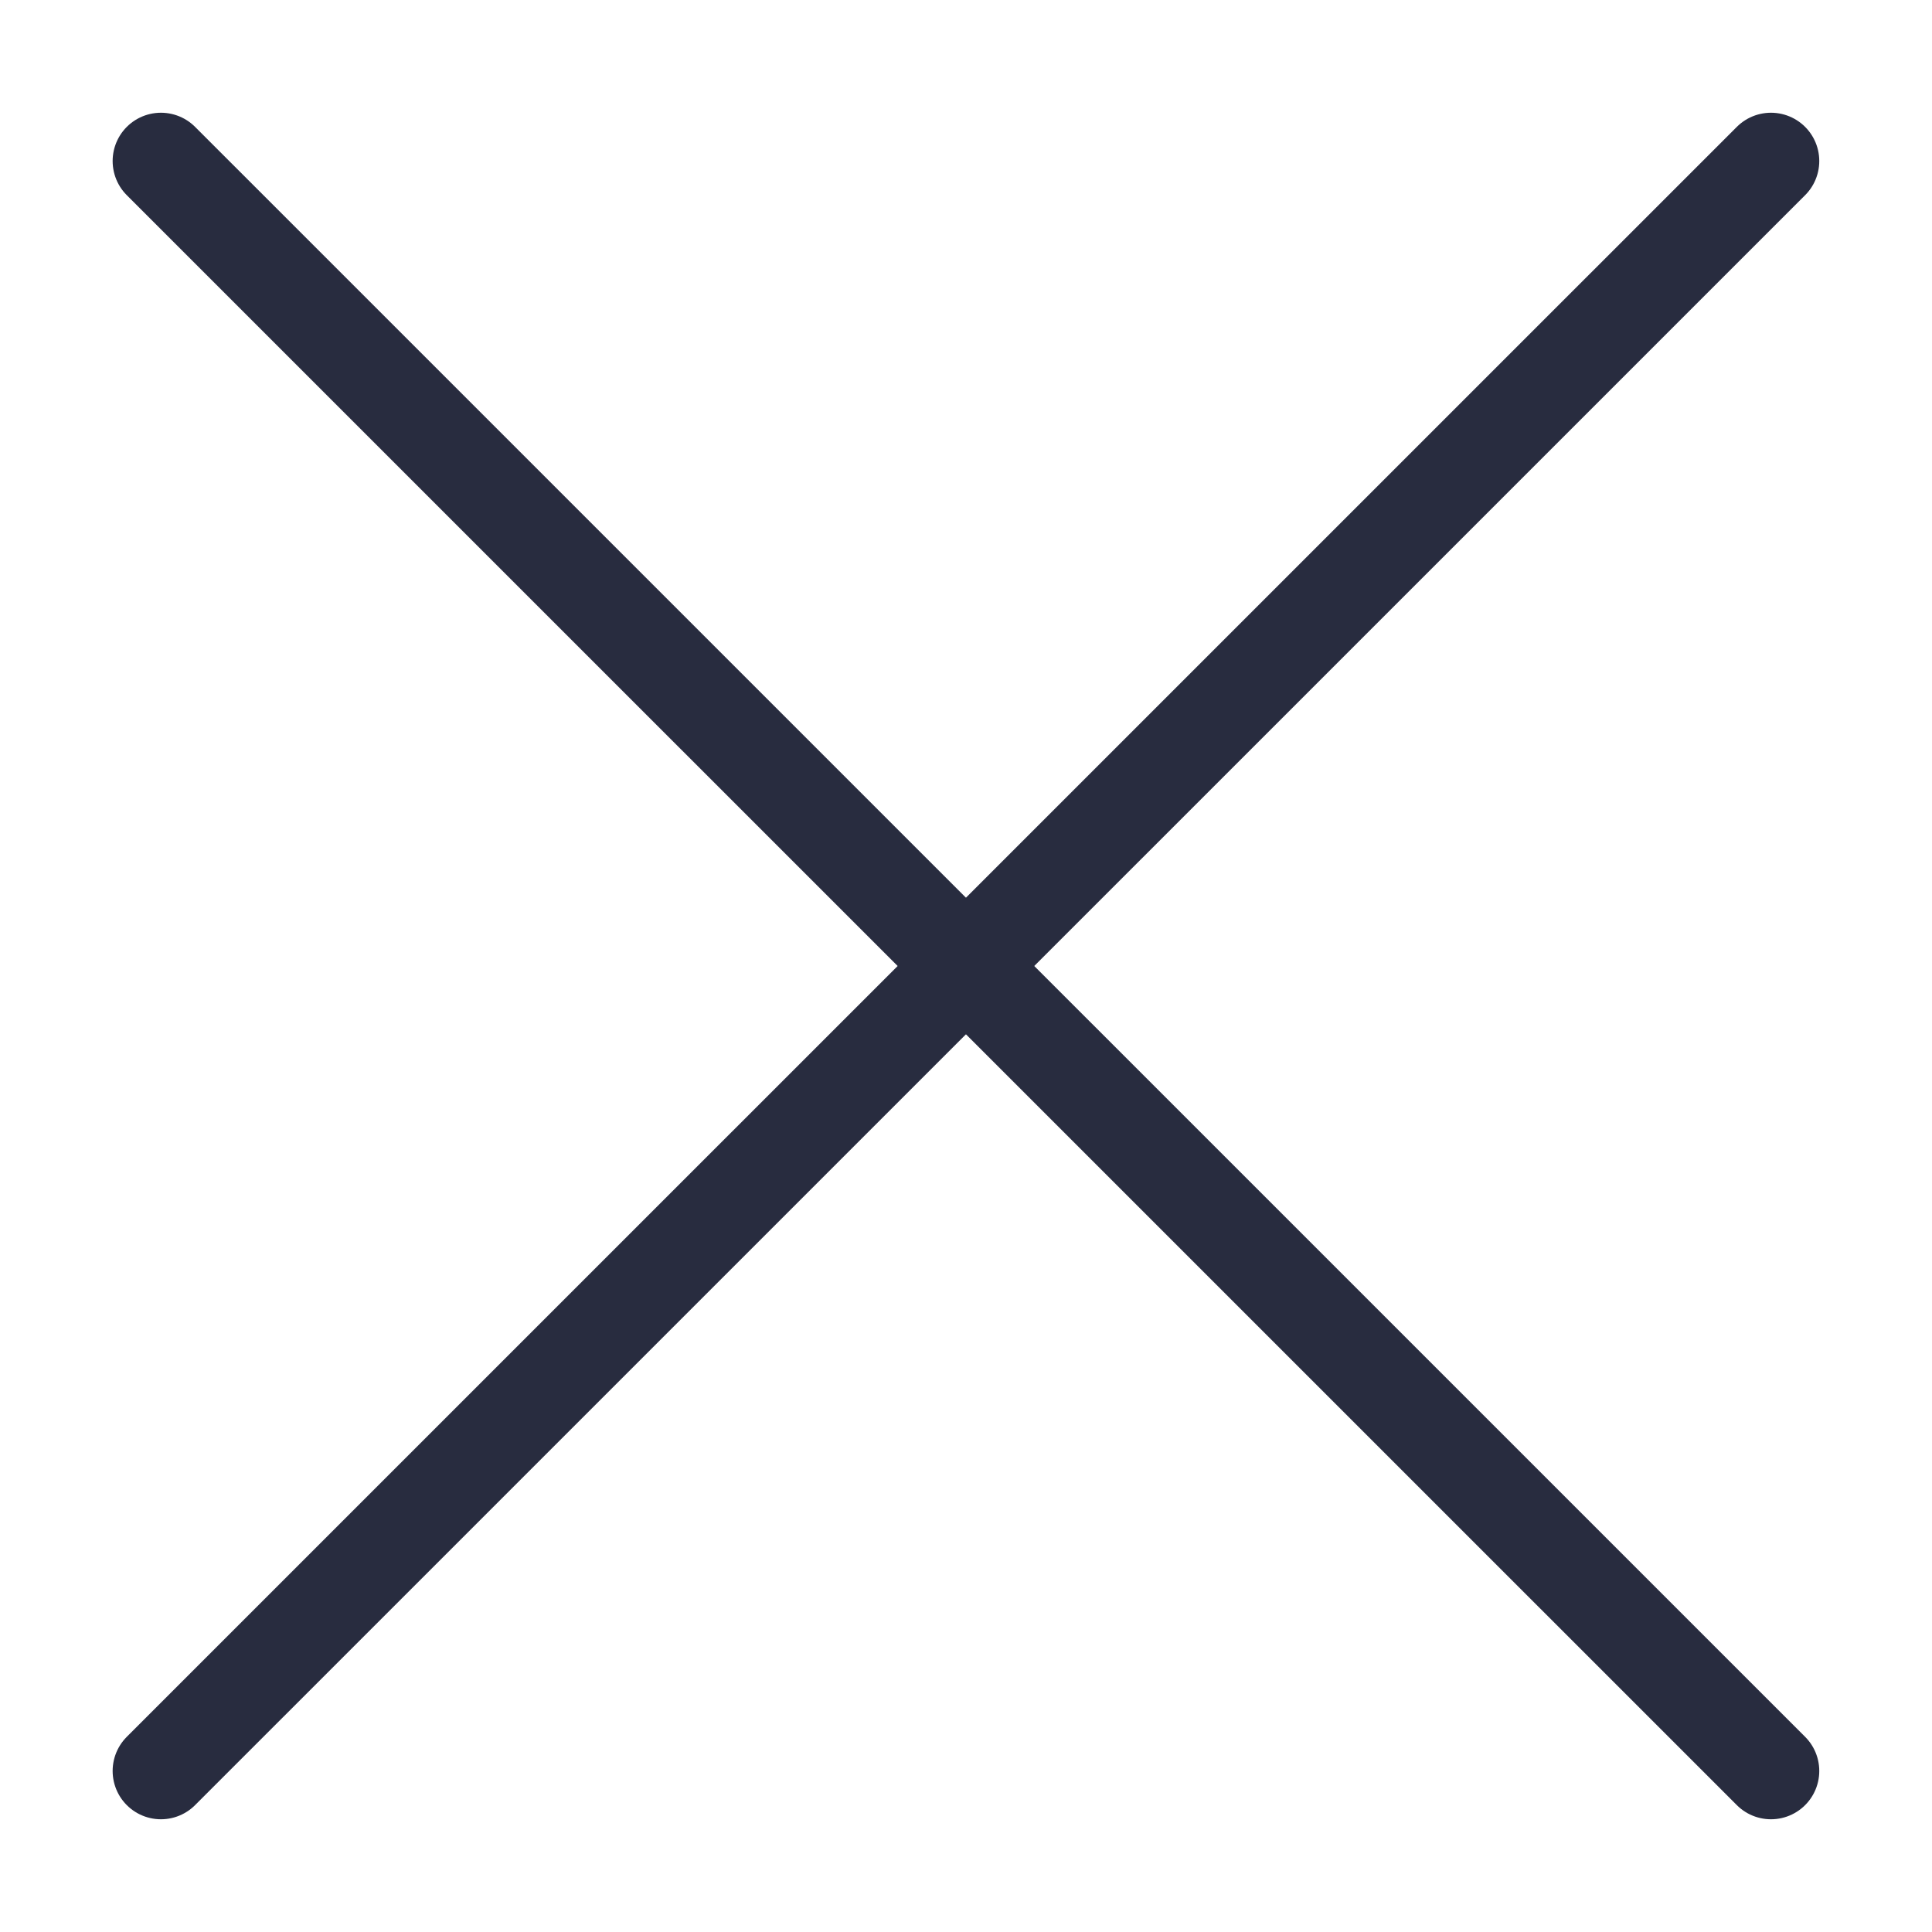
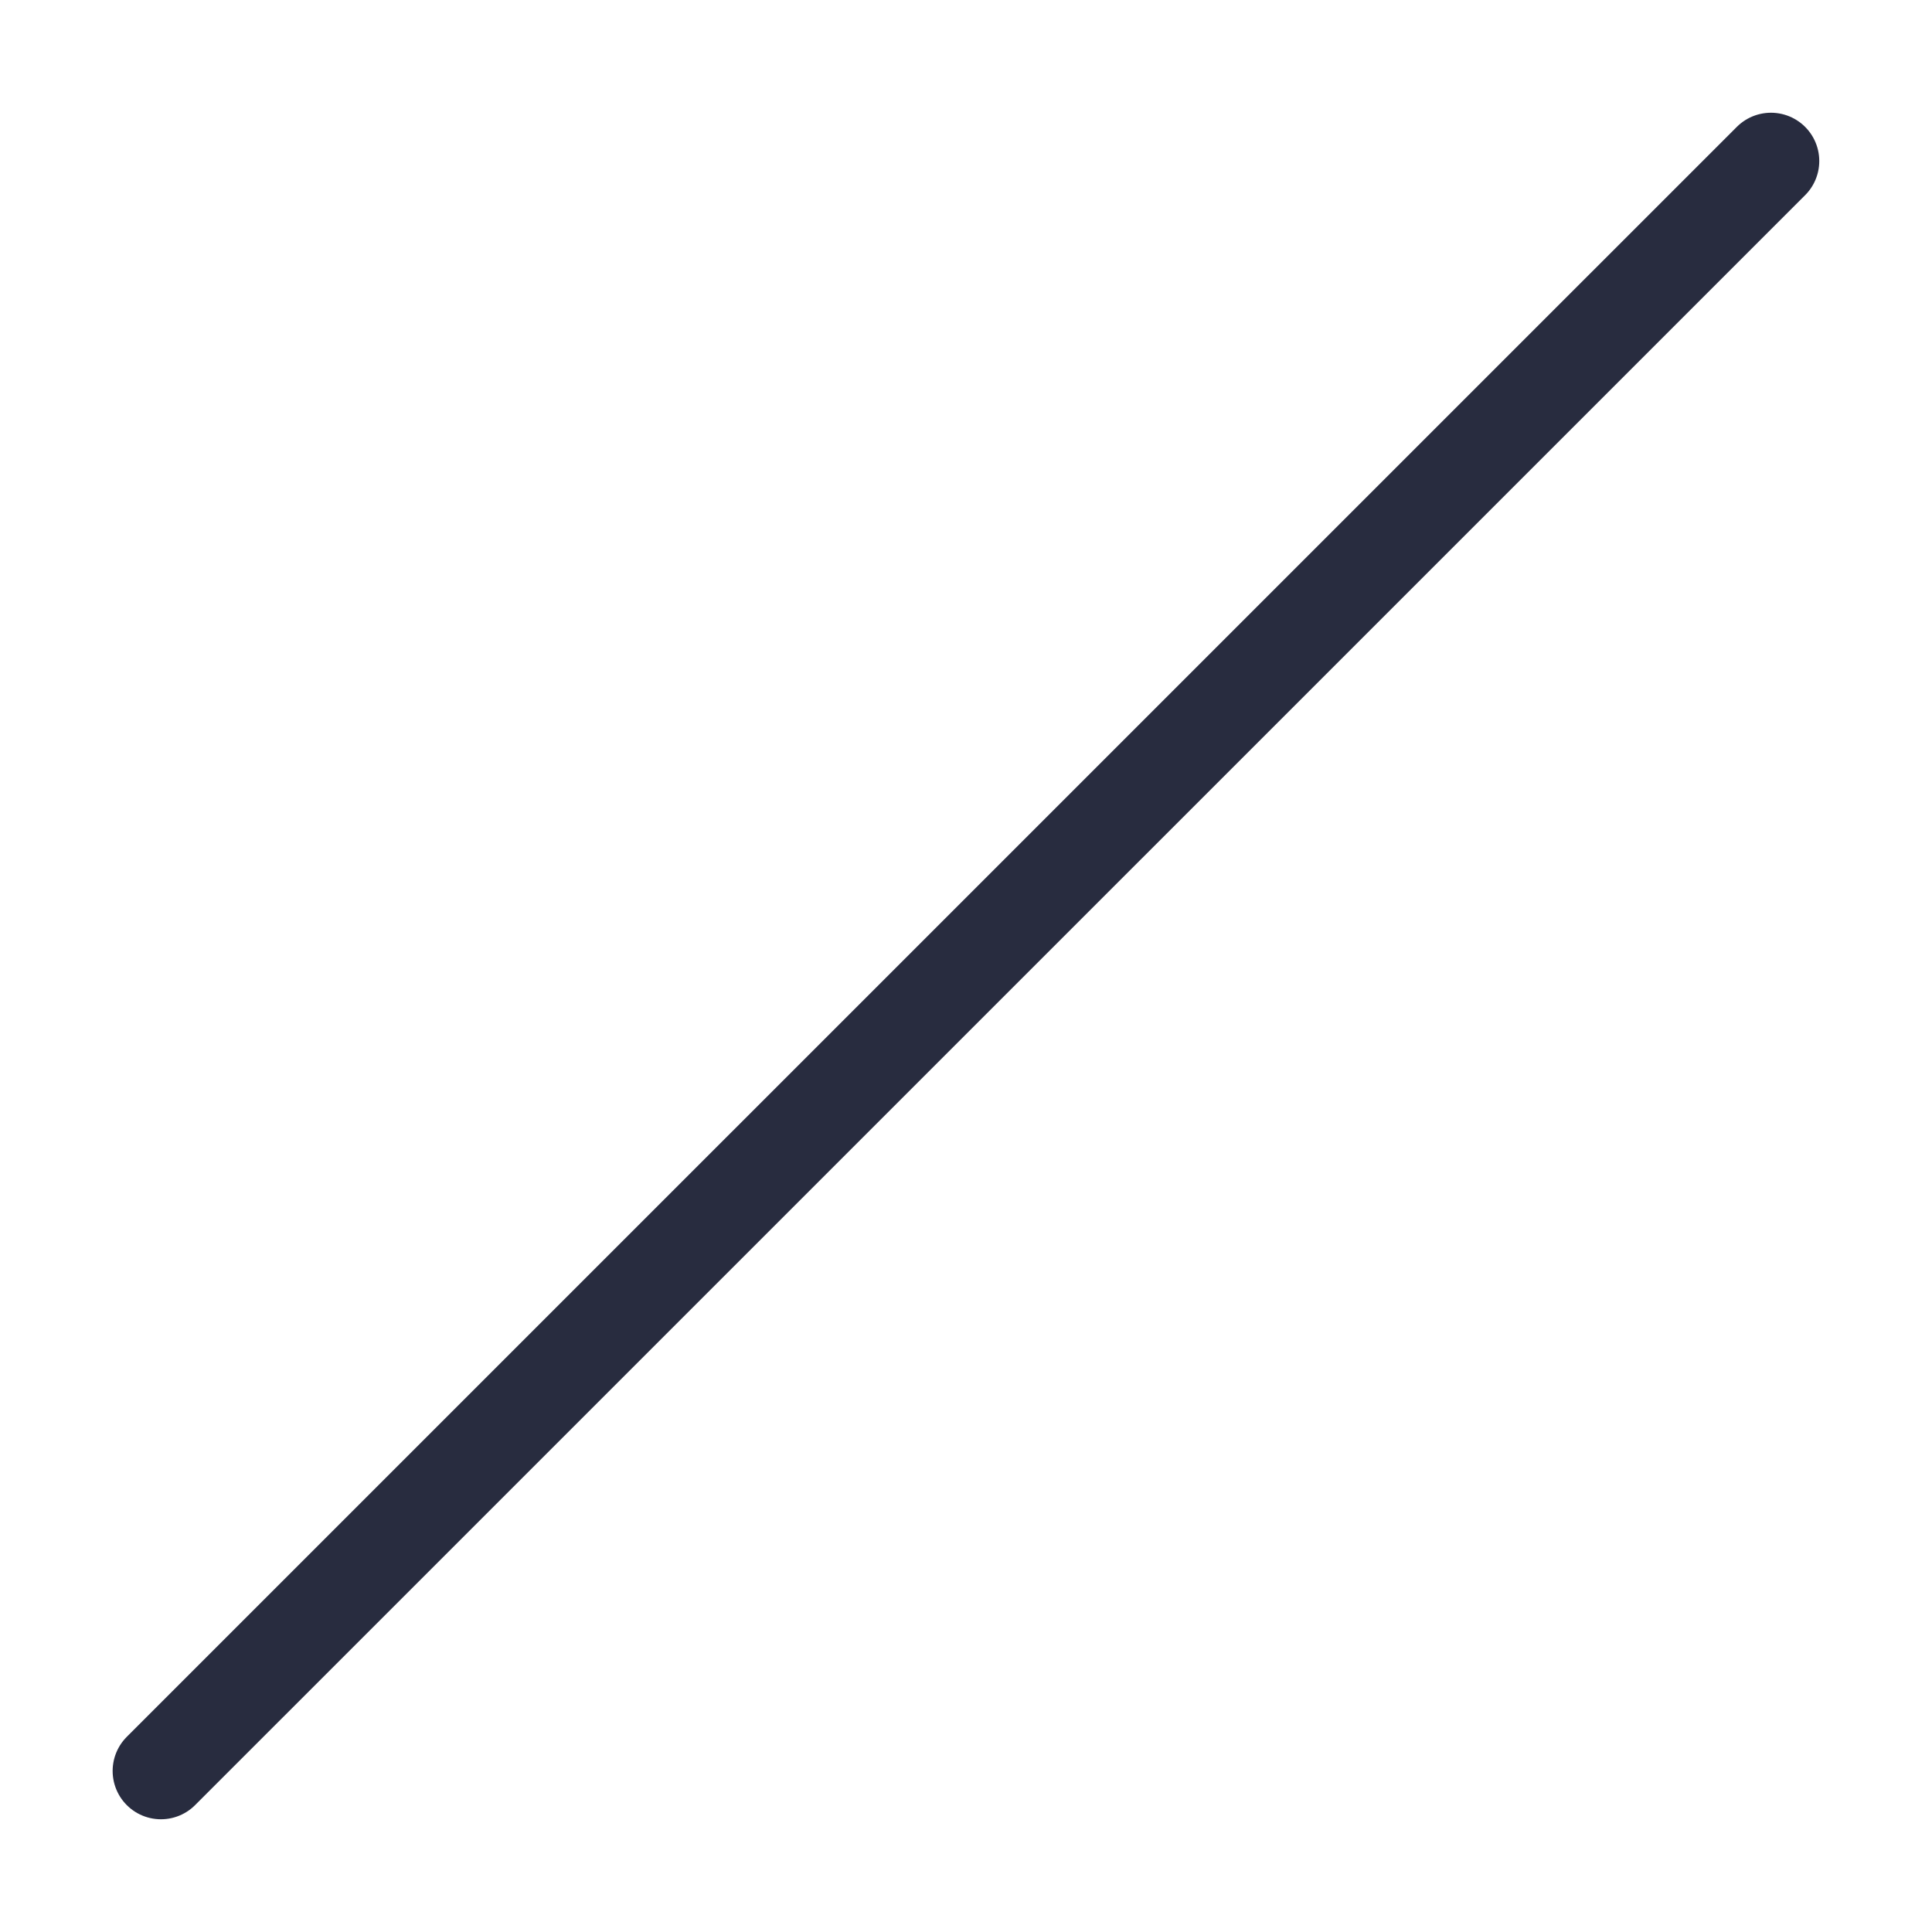
<svg xmlns="http://www.w3.org/2000/svg" width="20" height="20" viewBox="0 0 20 20" fill="none">
  <p />
  <path d="M18.333 1.667L1.666 18.333" stroke="#282C3F" stroke-linecap="round" stroke-linejoin="round" />
-   <path d="M1.666 1.667L18.333 18.333" stroke="#282C3F" stroke-linecap="round" stroke-linejoin="round" />
</svg>